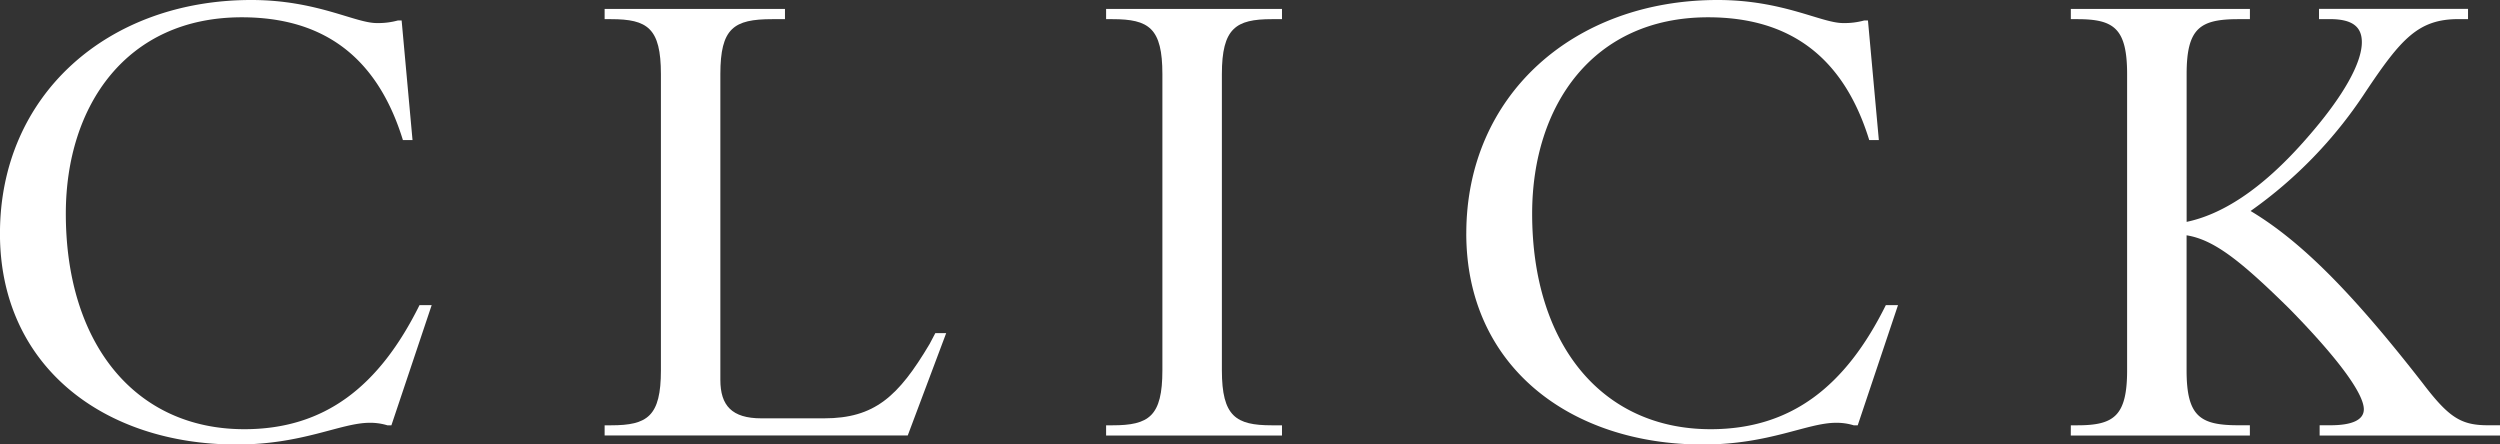
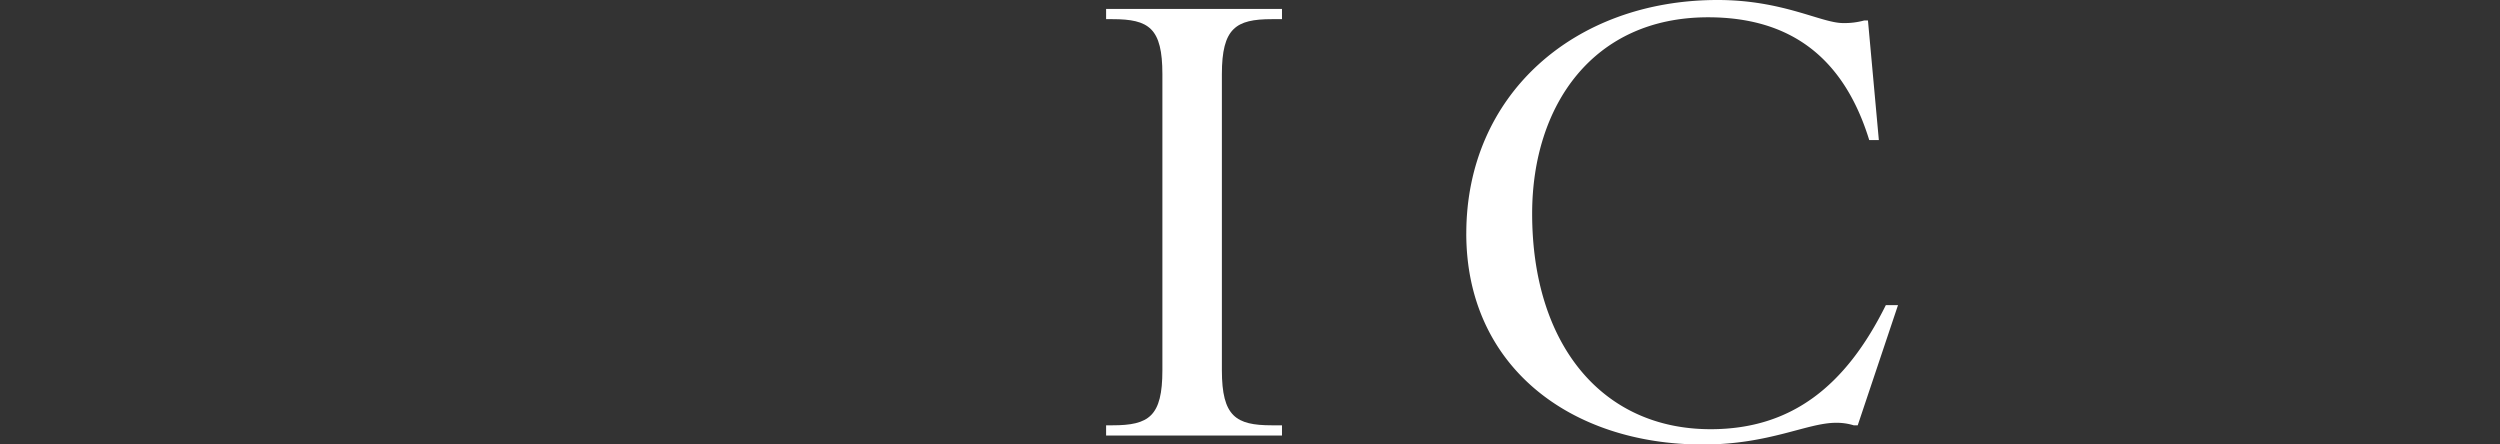
<svg xmlns="http://www.w3.org/2000/svg" width="97.577" height="17.349" viewBox="0 0 97.577 17.349">
  <rect x="0" y="0" width="97.577" height="17.349" fill="#333333" stroke="none" />
-   <path d="M697.4,272.551c0-5.392,4.193-9.111,9.811-9.111,2.545,0,4.043.9,4.892.9a2.9,2.9,0,0,0,.824-.1h.15l.425,4.668h-.375c-1-3.245-3.1-4.793-6.291-4.793-4.494,0-6.866,3.446-6.866,7.665,0,5.067,2.7,8.412,6.965,8.412,3.147,0,5.268-1.673,6.84-4.843h.475l-1.573,4.693h-.15a2.277,2.277,0,0,0-.7-.1c-1.123,0-2.6.848-5.192.848-5.168,0-9.236-3.046-9.236-8.238" transform="translate(-697.401 -263.44)" fill="#fff" />
-   <path d="M721,280.04h.25c1.423,0,1.947-.35,1.947-2.147V266.335c0-1.8-.524-2.147-1.947-2.147H721v-.4h7.039v.4h-.5c-1.5,0-2.022.35-2.022,2.147v11.933c0,1,.449,1.5,1.6,1.5h2.447c1.972,0,2.9-.849,4.119-2.9l.224-.425h.424l-1.5,3.994H721Z" transform="translate(-697.401 -263.44)" fill="#fff" />
  <path d="M740.573,280.04h.25c1.423,0,1.947-.35,1.947-2.147V266.335c0-1.8-.524-2.147-1.947-2.147h-.25v-.4h6.865v.4h-.4c-1.4,0-1.946.35-1.946,2.147v11.558c0,1.8.548,2.147,1.946,2.147h.4v.4h-6.865Z" transform="translate(-697.401 -263.44)" fill="#fff" />
  <path d="M754.632,272.551c0-5.392,4.193-9.111,9.811-9.111,2.545,0,4.043.9,4.892.9a2.9,2.9,0,0,0,.824-.1h.15l.425,4.668h-.375c-1-3.245-3.1-4.793-6.291-4.793-4.494,0-6.866,3.446-6.866,7.665,0,5.067,2.7,8.412,6.965,8.412,3.147,0,5.268-1.673,6.84-4.843h.475l-1.573,4.693h-.15a2.276,2.276,0,0,0-.7-.1c-1.123,0-2.6.848-5.192.848-5.168,0-9.236-3.046-9.236-8.238" transform="translate(-697.401 -263.44)" fill="#fff" />
-   <path d="M778.227,280.04h.25c1.424,0,1.947-.35,1.947-2.147V266.335c0-1.8-.523-2.147-1.947-2.147h-.25v-.4h6.99v.4h-.449c-1.5,0-2.021.35-2.021,2.147V272.1c1.3-.274,2.87-1.174,4.692-3.269,1.448-1.649,2.147-2.947,2.147-3.745,0-.624-.4-.9-1.248-.9h-.424v-.4h5.816v.4h-.374c-1.573,0-2.247.775-3.645,2.871a17.219,17.219,0,0,1-4.468,4.618c2.047,1.224,4.068,3.321,6.714,6.716,1.024,1.347,1.5,1.647,2.547,1.647h.474v.4h-7.04v-.4h.425c.823,0,1.3-.2,1.3-.623,0-.55-.825-1.8-2.9-3.92-1.9-1.872-2.946-2.7-4.018-2.871v5.267c0,1.8.523,2.147,2.021,2.147h.449v.4h-6.99Z" transform="translate(-697.401 -263.44)" fill="#fff" />
</svg>